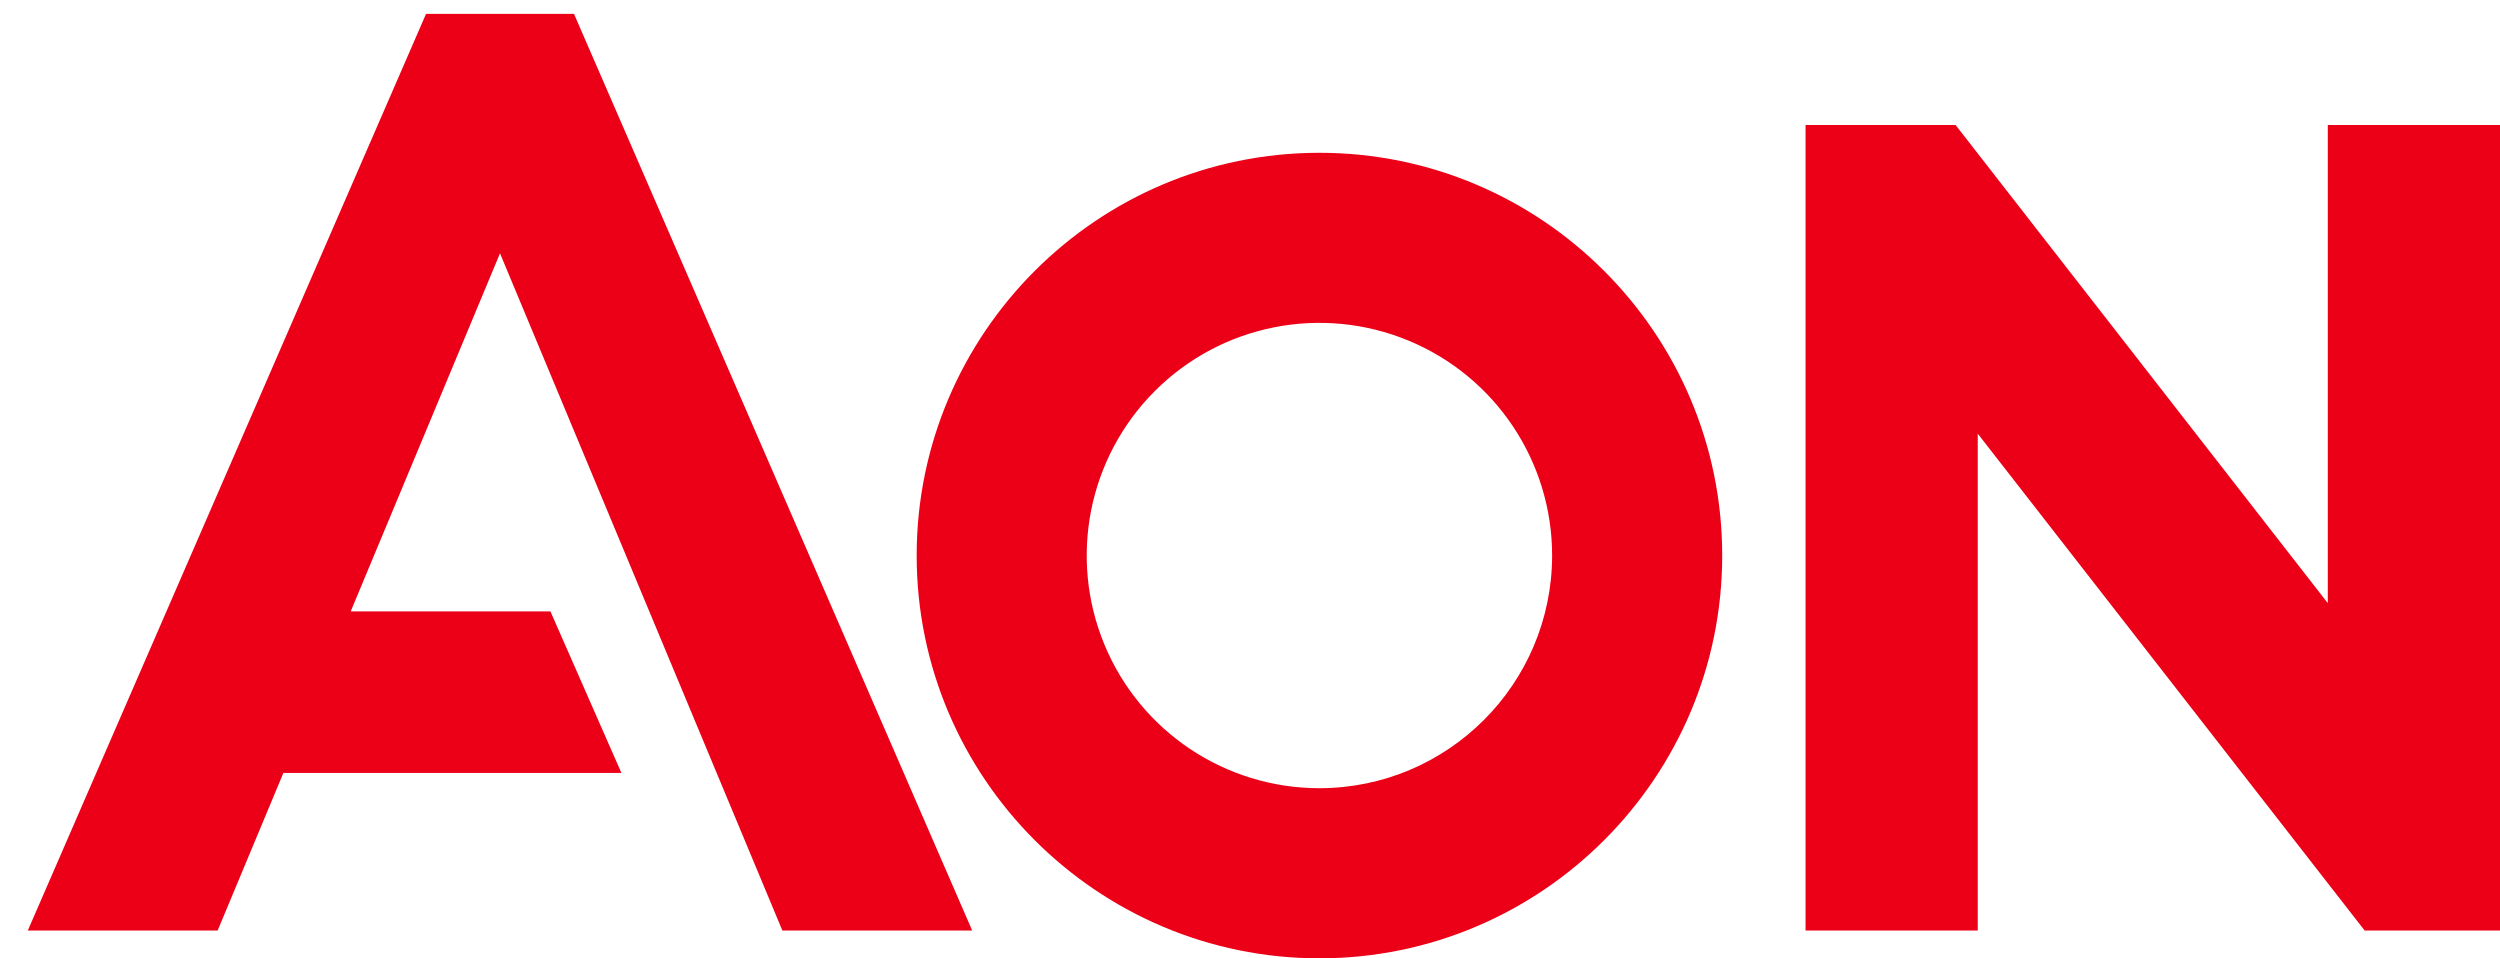
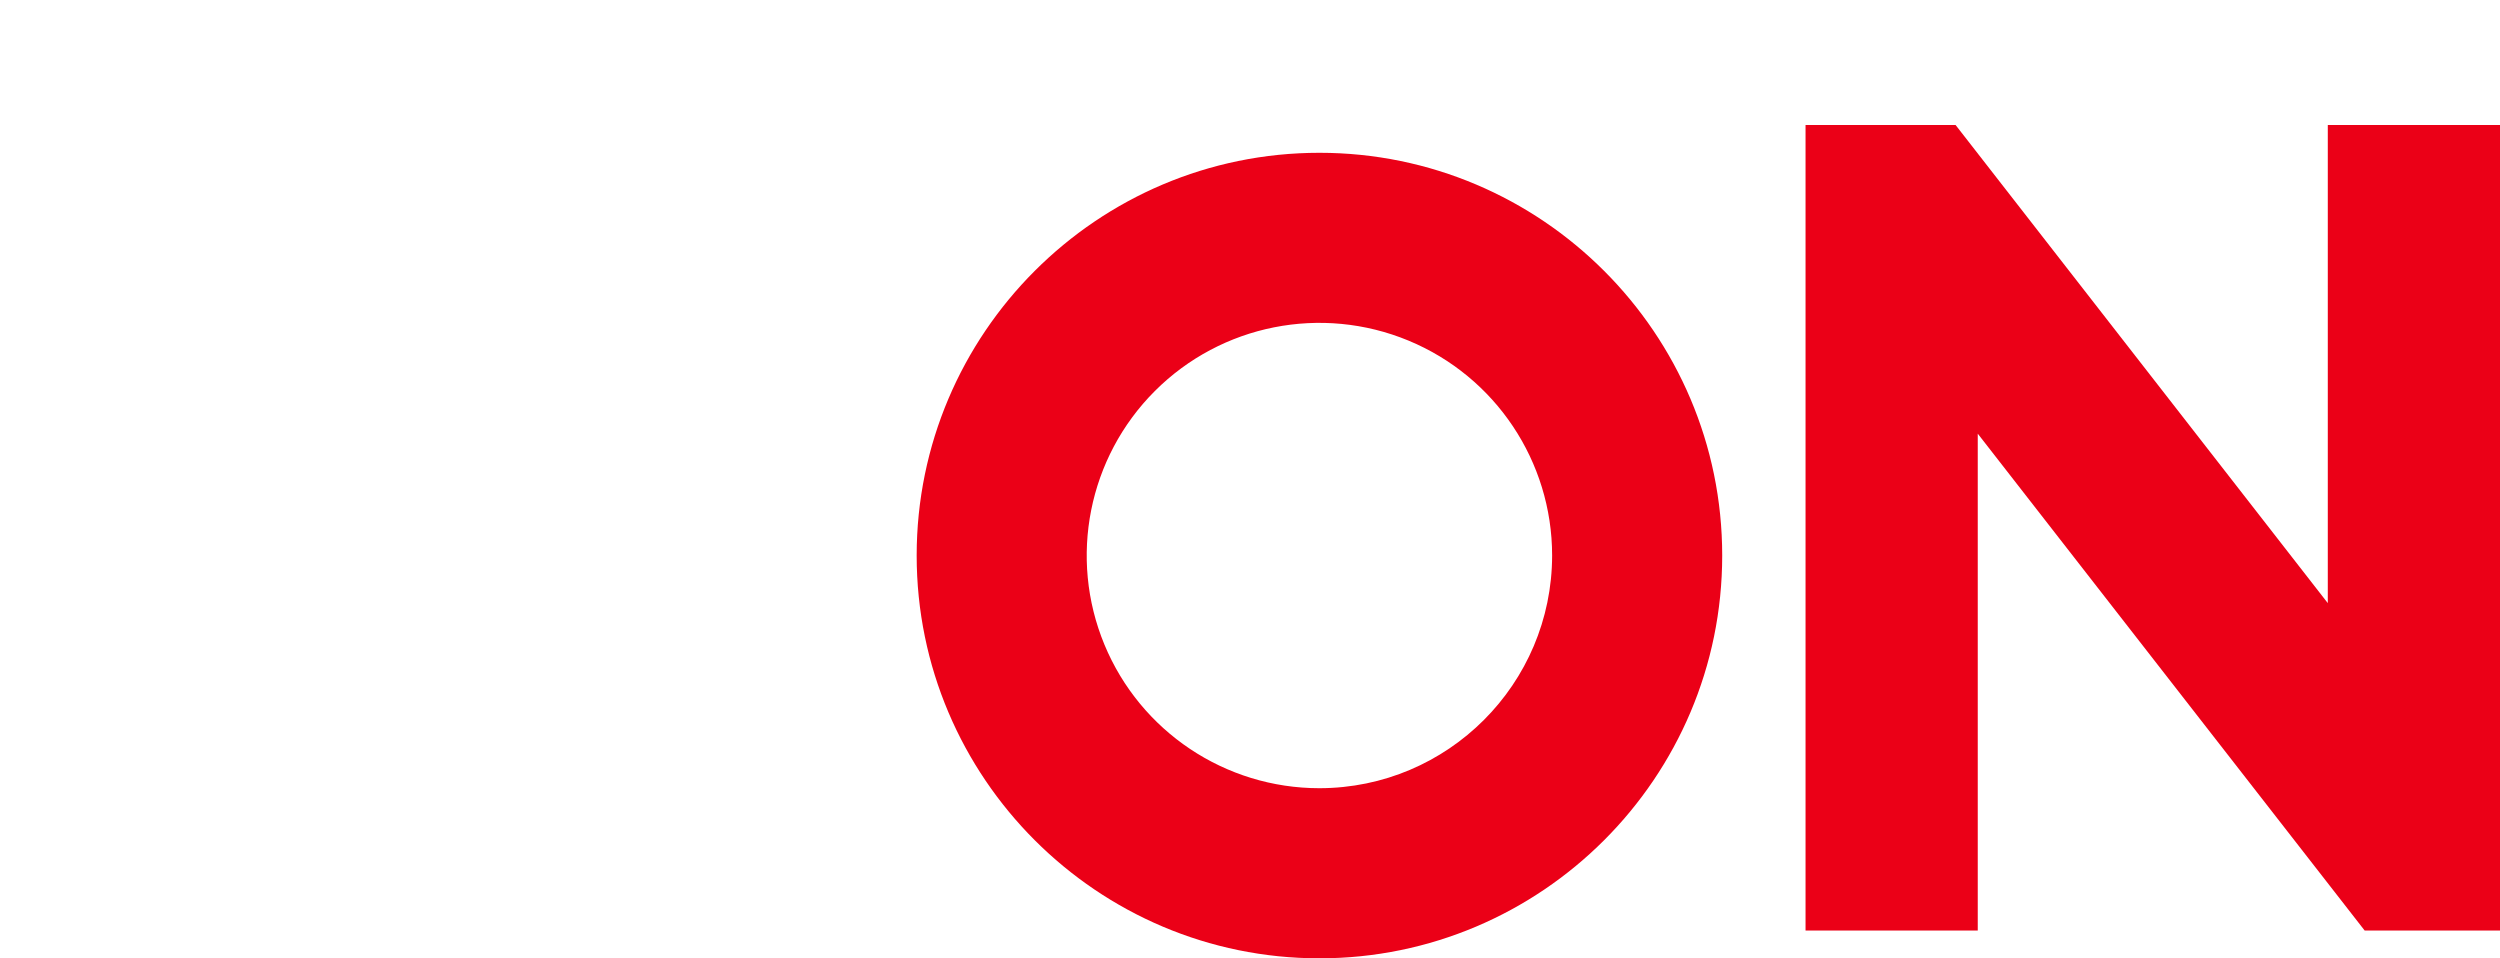
<svg xmlns="http://www.w3.org/2000/svg" tabindex="-1" focusable="false" width="60px" height="23px" viewBox="0 0 60 23" version="1.1">
  <g stroke="none" stroke-width="1" fill="none" fill-rule="evenodd">
    <g transform="translate(-20, -11)">
      <g transform="translate(12, 0)">
-         <polygon fill="#EB0017" fill-rule="nonzero" points="18.225 11.333 8.667 33.333 13.223 33.333 14.801 29.551 22.914 29.551 21.21 25.673 16.417 25.673 20 17.08 26.777 33.333 31.333 33.333 21.776 11.333" />
        <polygon fill="#EB0017" fill-rule="nonzero" points="63.867 14 63.867 25.475 54.934 14 51.333 14 51.333 33.333 55.466 33.333 55.466 21.408 64.752 33.333 68 33.333 68 14" />
-         <path d="M39.666,14.667 C34.335,14.667 30,19.003 30,24.333 C30,29.663 34.335,34 39.666,34 C44.997,34 49.333,29.663 49.333,24.333 C49.333,19.003 44.997,14.667 39.666,14.667 Z M39.666,29.917 C37.407,29.917 35.371,28.557 34.506,26.47 C33.642,24.383 34.12,21.981 35.717,20.384 C37.314,18.787 39.716,18.31 41.803,19.174 C43.89,20.038 45.251,22.074 45.251,24.333 C45.247,27.416 42.749,29.914 39.666,29.917 L39.666,29.917 Z" fill="#EB0017" fill-rule="nonzero" />
+         <path d="M39.666,14.667 C34.335,14.667 30,19.003 30,24.333 C30,29.663 34.335,34 39.666,34 C44.997,34 49.333,29.663 49.333,24.333 C49.333,19.003 44.997,14.667 39.666,14.667 Z M39.666,29.917 C37.407,29.917 35.371,28.557 34.506,26.47 C33.642,24.383 34.12,21.981 35.717,20.384 C37.314,18.787 39.716,18.31 41.803,19.174 C43.89,20.038 45.251,22.074 45.251,24.333 C45.247,27.416 42.749,29.914 39.666,29.917 Z" fill="#EB0017" fill-rule="nonzero" />
      </g>
    </g>
  </g>
</svg>